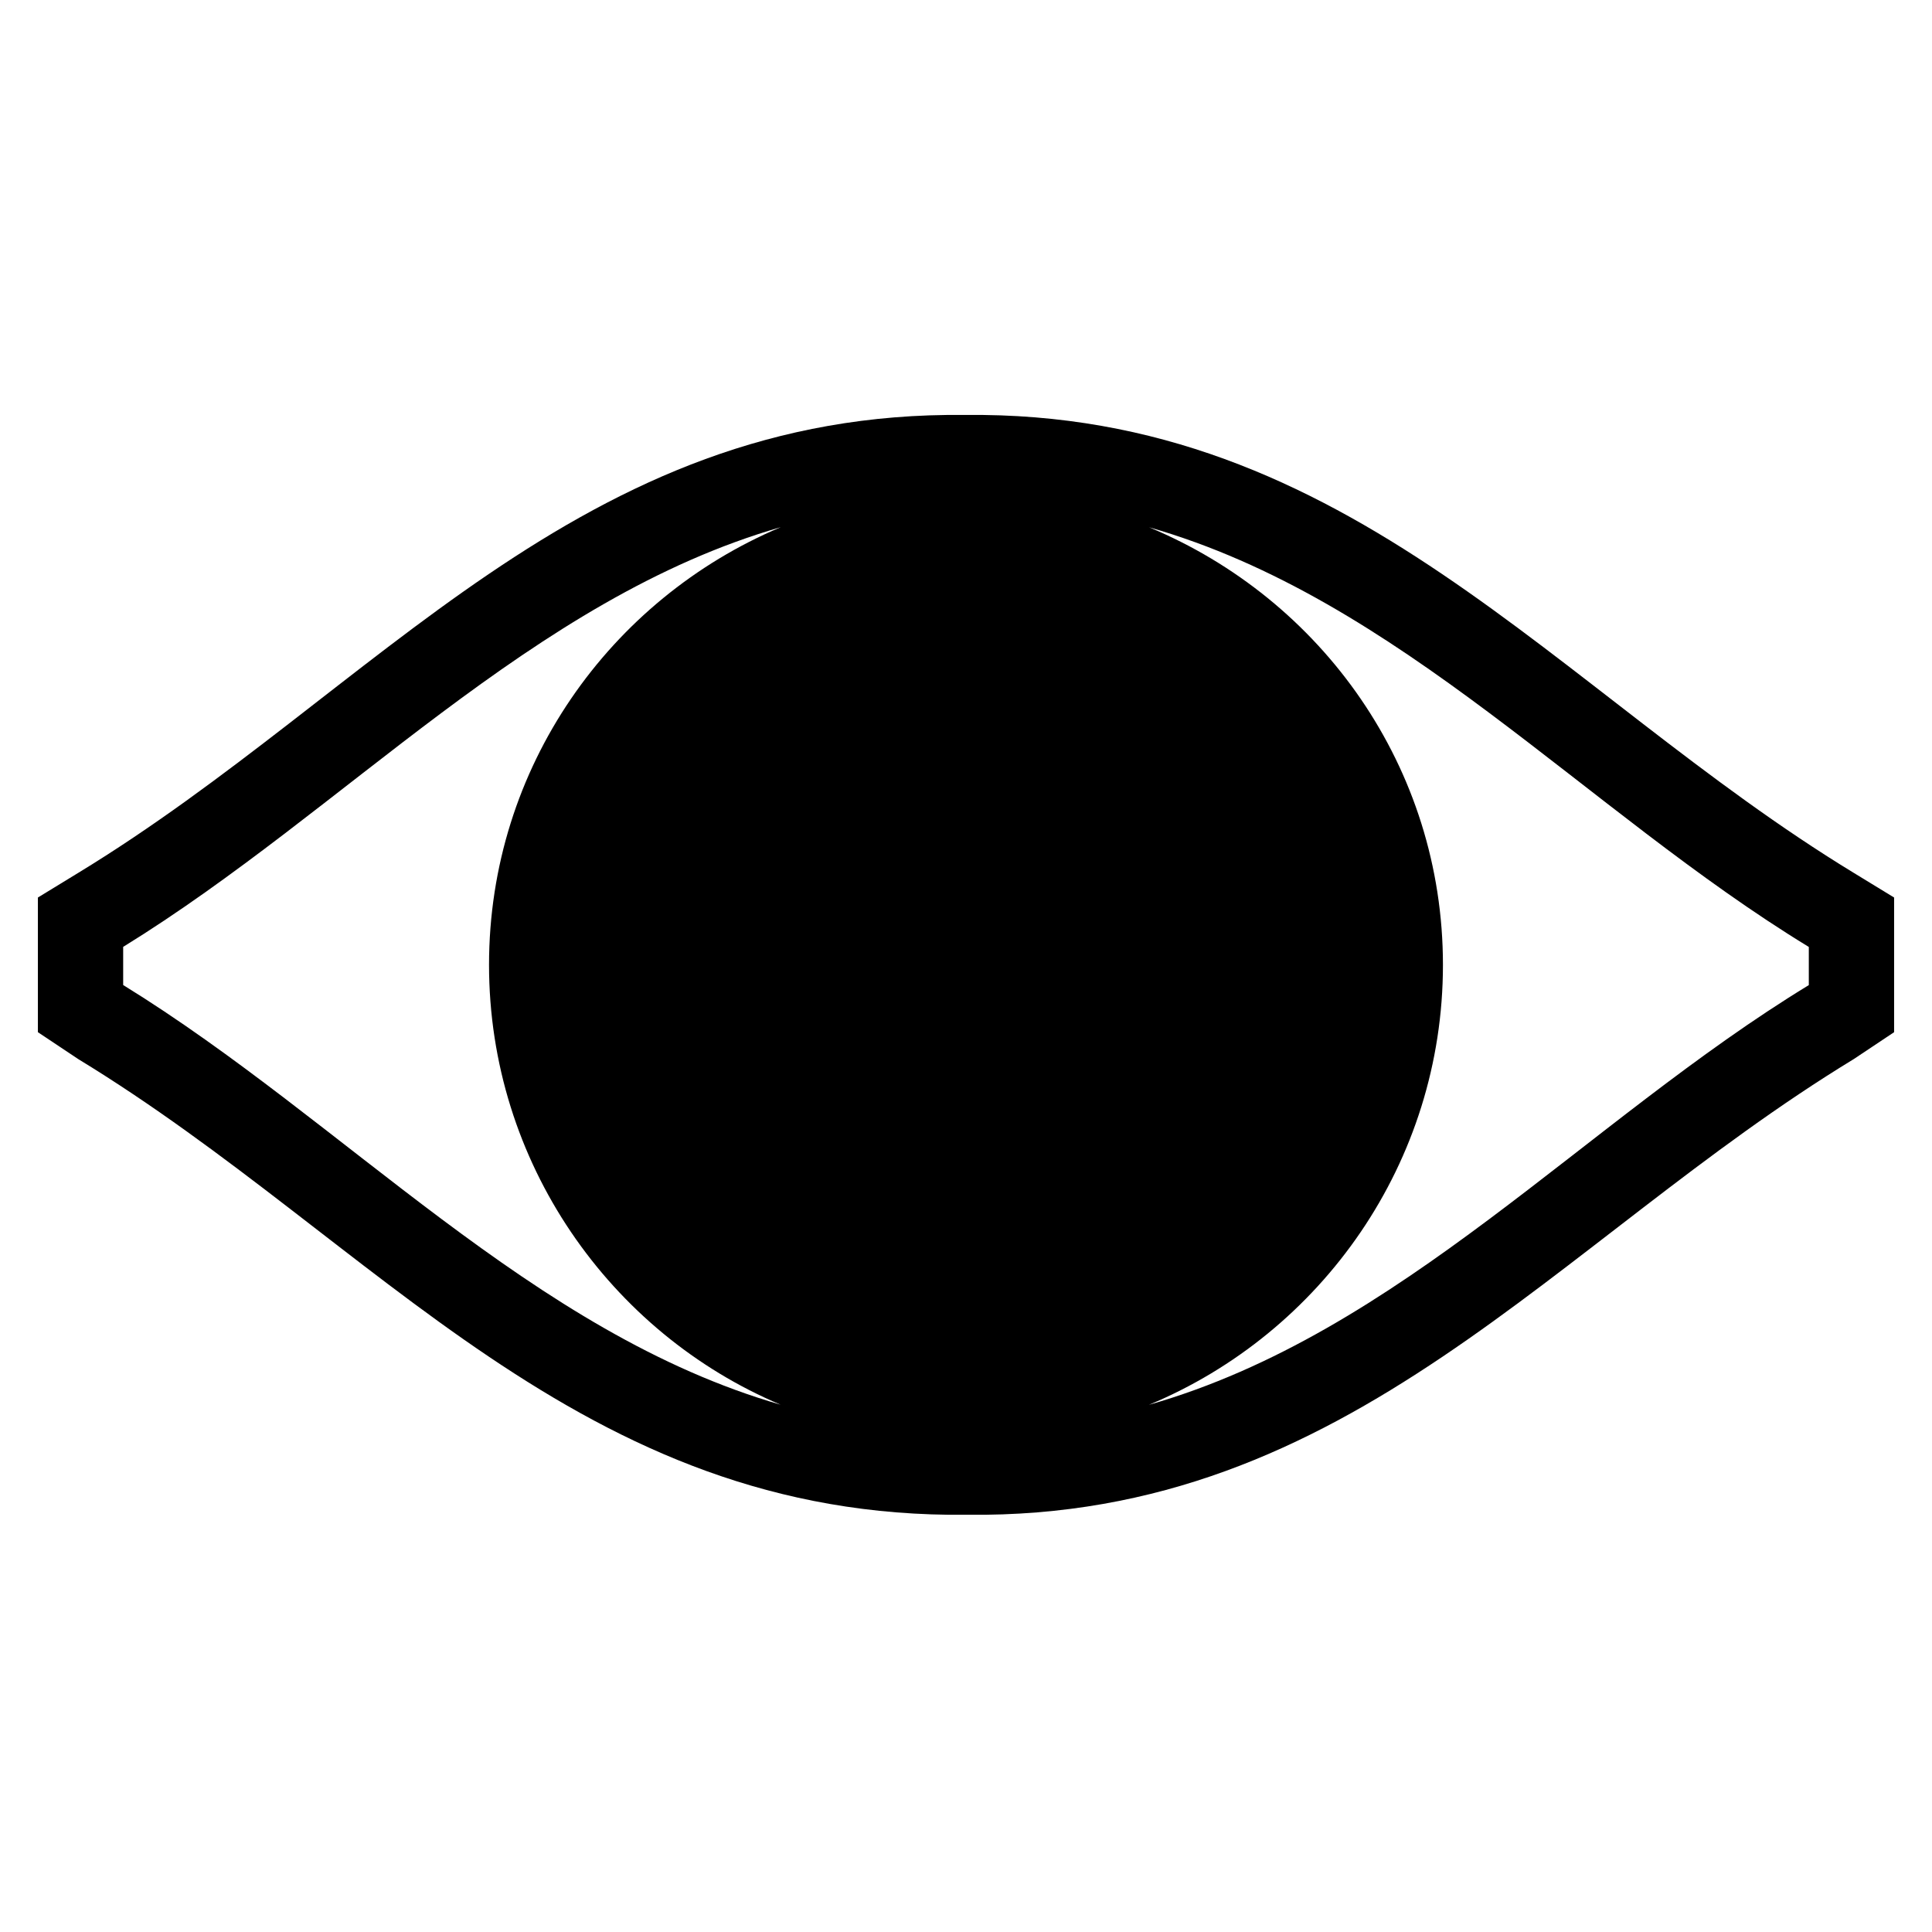
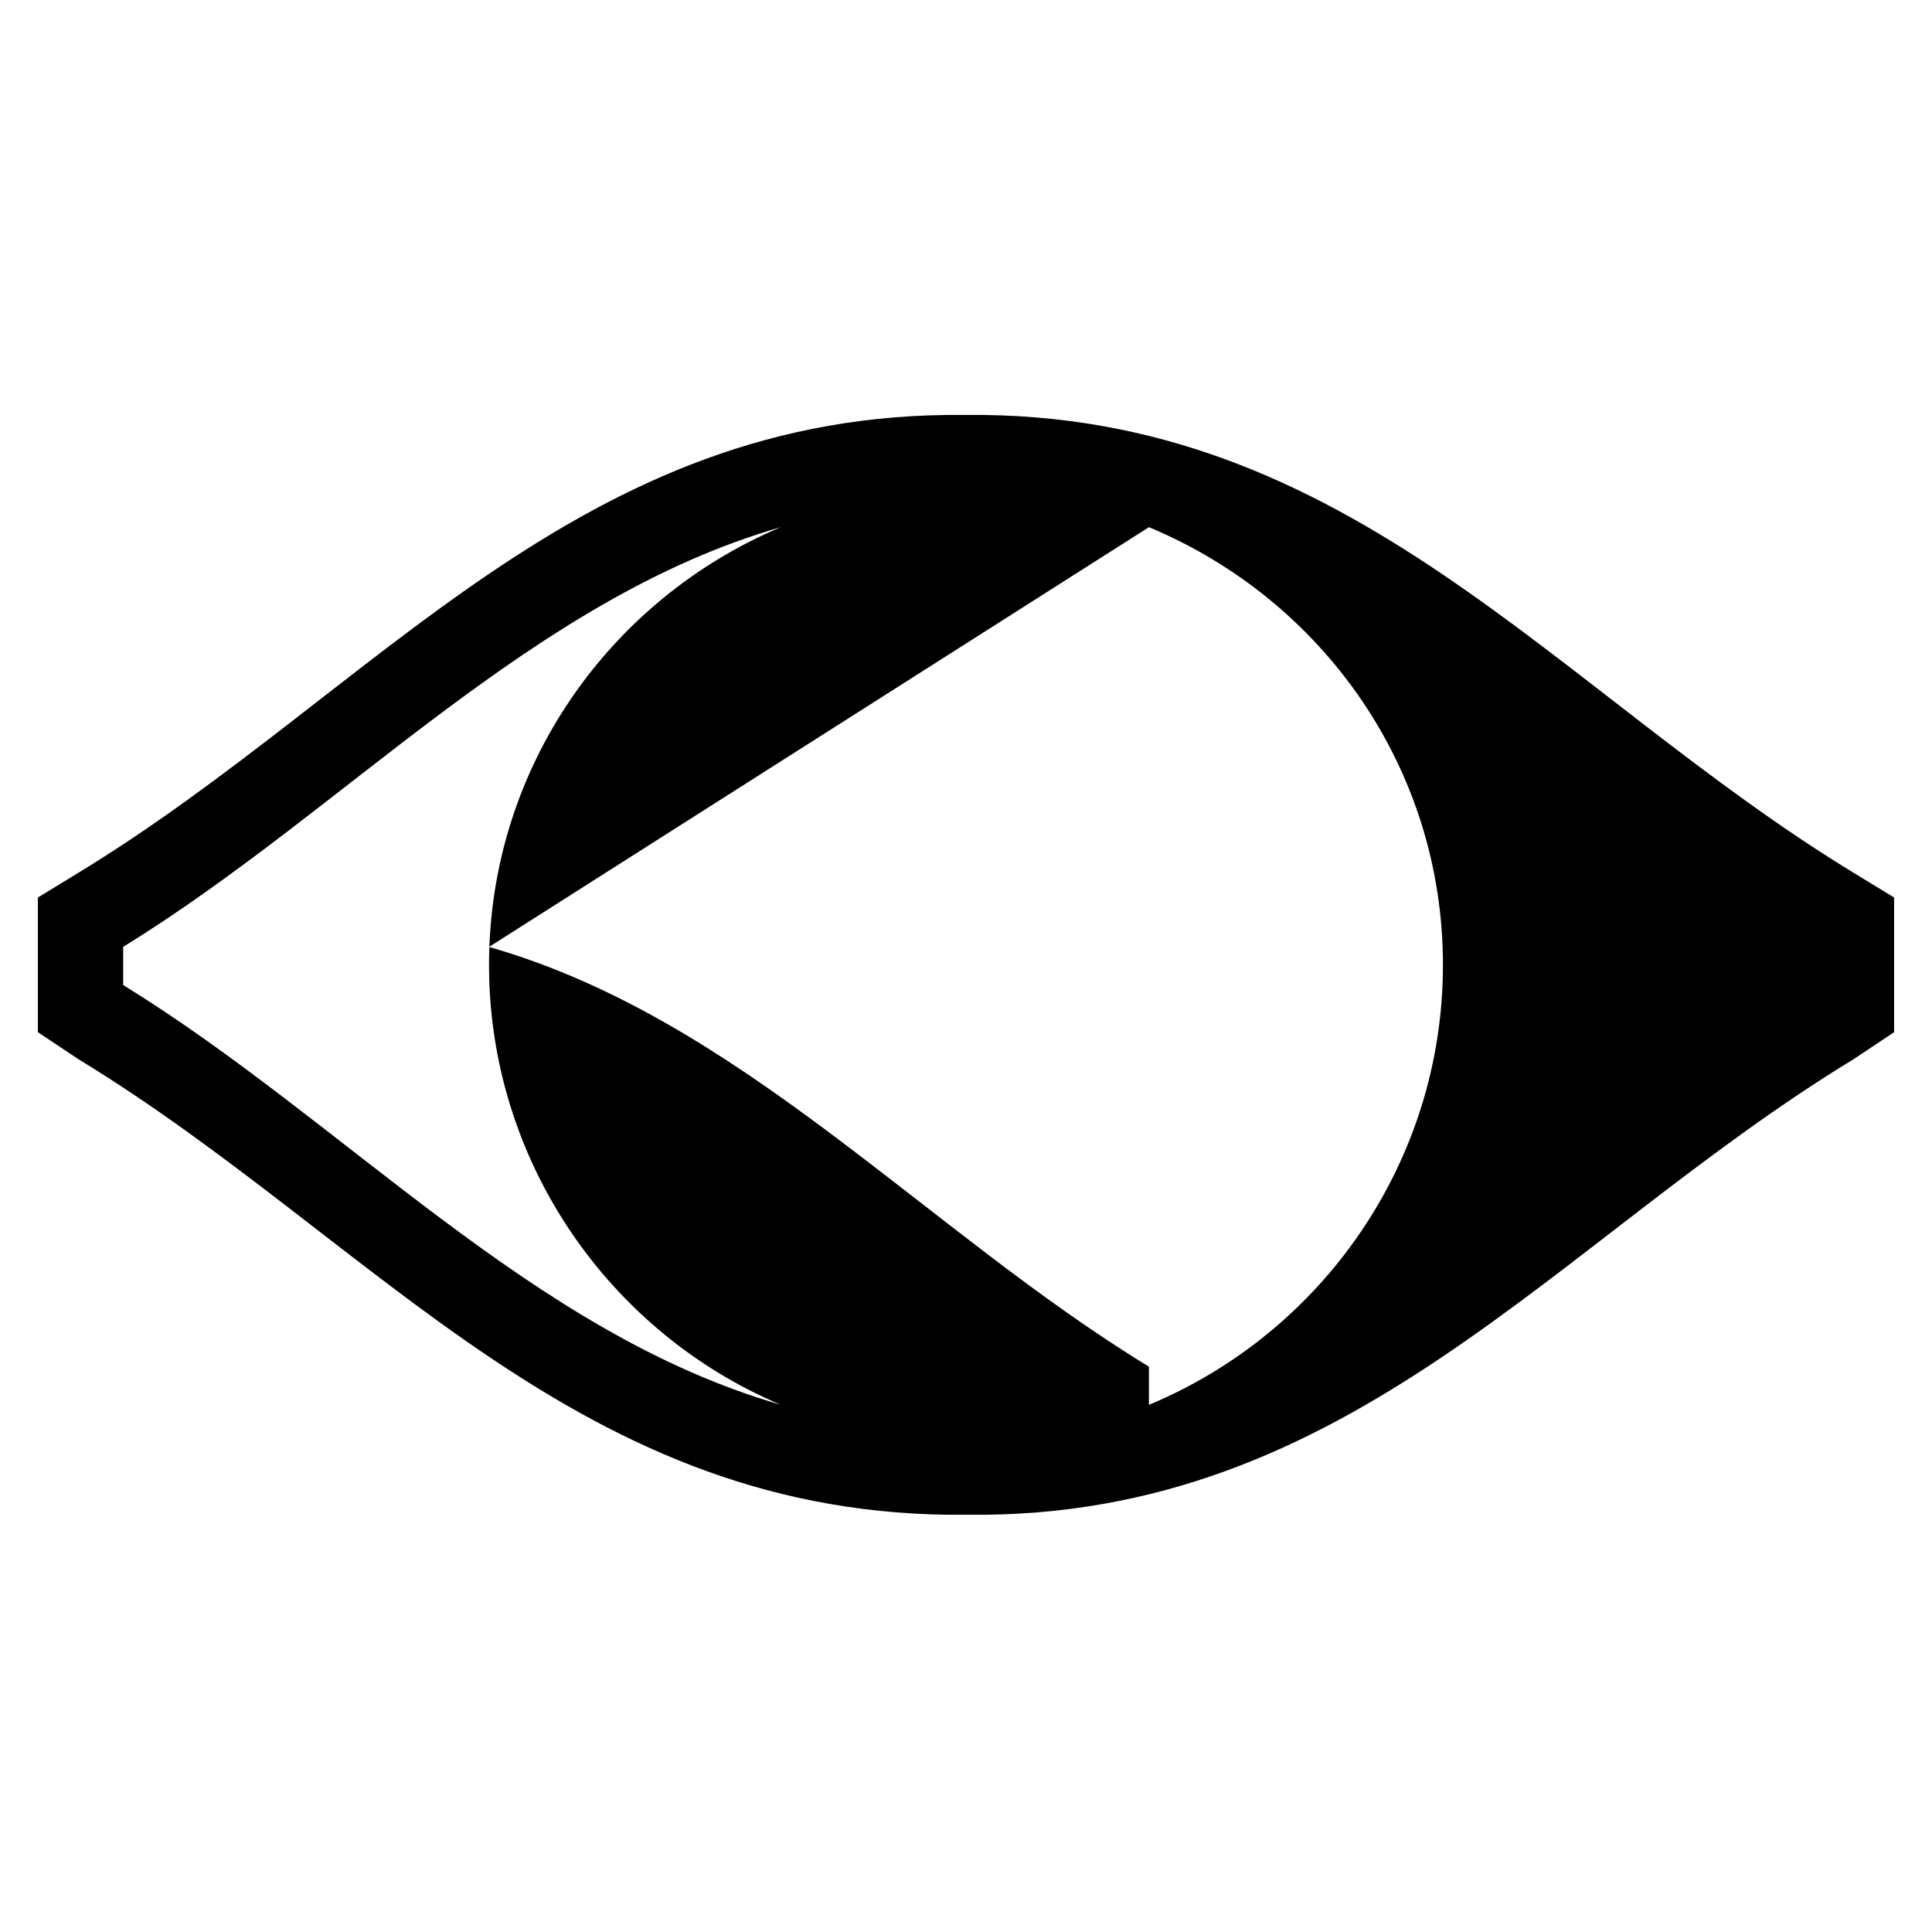
<svg xmlns="http://www.w3.org/2000/svg" fill="#000000" width="800px" height="800px" version="1.1" viewBox="144 144 512 512">
-   <path d="m399.7 253.97c102.31-1.191 156.44 73.164 235.55 121.34l10.707 6.543v35.688l-10.707 7.137c-79.109 48.18-133.24 121.94-234.95 120.75-102.9 1.191-156.44-72.566-235.55-120.75l-10.707-7.137v-35.688l10.707-6.543c79.109-48.18 132.64-122.53 234.95-121.34zm48.773 29.742c45.801 19.035 77.922 63.645 77.922 115.99s-32.121 97.551-77.922 116.59c66.621-19.035 115.39-74.945 174.88-111.23v-10.113c-59.48-36.285-108.26-92.195-174.88-111.23zm-97.551 232.57c-45.207-19.035-77.324-64.238-77.324-116.59 0-52.344 32.121-96.957 77.324-115.99-66.023 19.035-115.39 74.945-174.28 111.23v10.113c58.887 36.285 108.26 92.195 174.28 111.23z" fill-rule="evenodd" />
+   <path d="m399.7 253.97c102.31-1.191 156.44 73.164 235.55 121.34l10.707 6.543v35.688l-10.707 7.137c-79.109 48.18-133.24 121.94-234.95 120.75-102.9 1.191-156.44-72.566-235.55-120.75l-10.707-7.137v-35.688l10.707-6.543c79.109-48.18 132.64-122.53 234.95-121.34zm48.773 29.742c45.801 19.035 77.922 63.645 77.922 115.99s-32.121 97.551-77.922 116.59v-10.113c-59.48-36.285-108.26-92.195-174.88-111.23zm-97.551 232.57c-45.207-19.035-77.324-64.238-77.324-116.59 0-52.344 32.121-96.957 77.324-115.99-66.023 19.035-115.39 74.945-174.28 111.23v10.113c58.887 36.285 108.26 92.195 174.28 111.23z" fill-rule="evenodd" />
</svg>